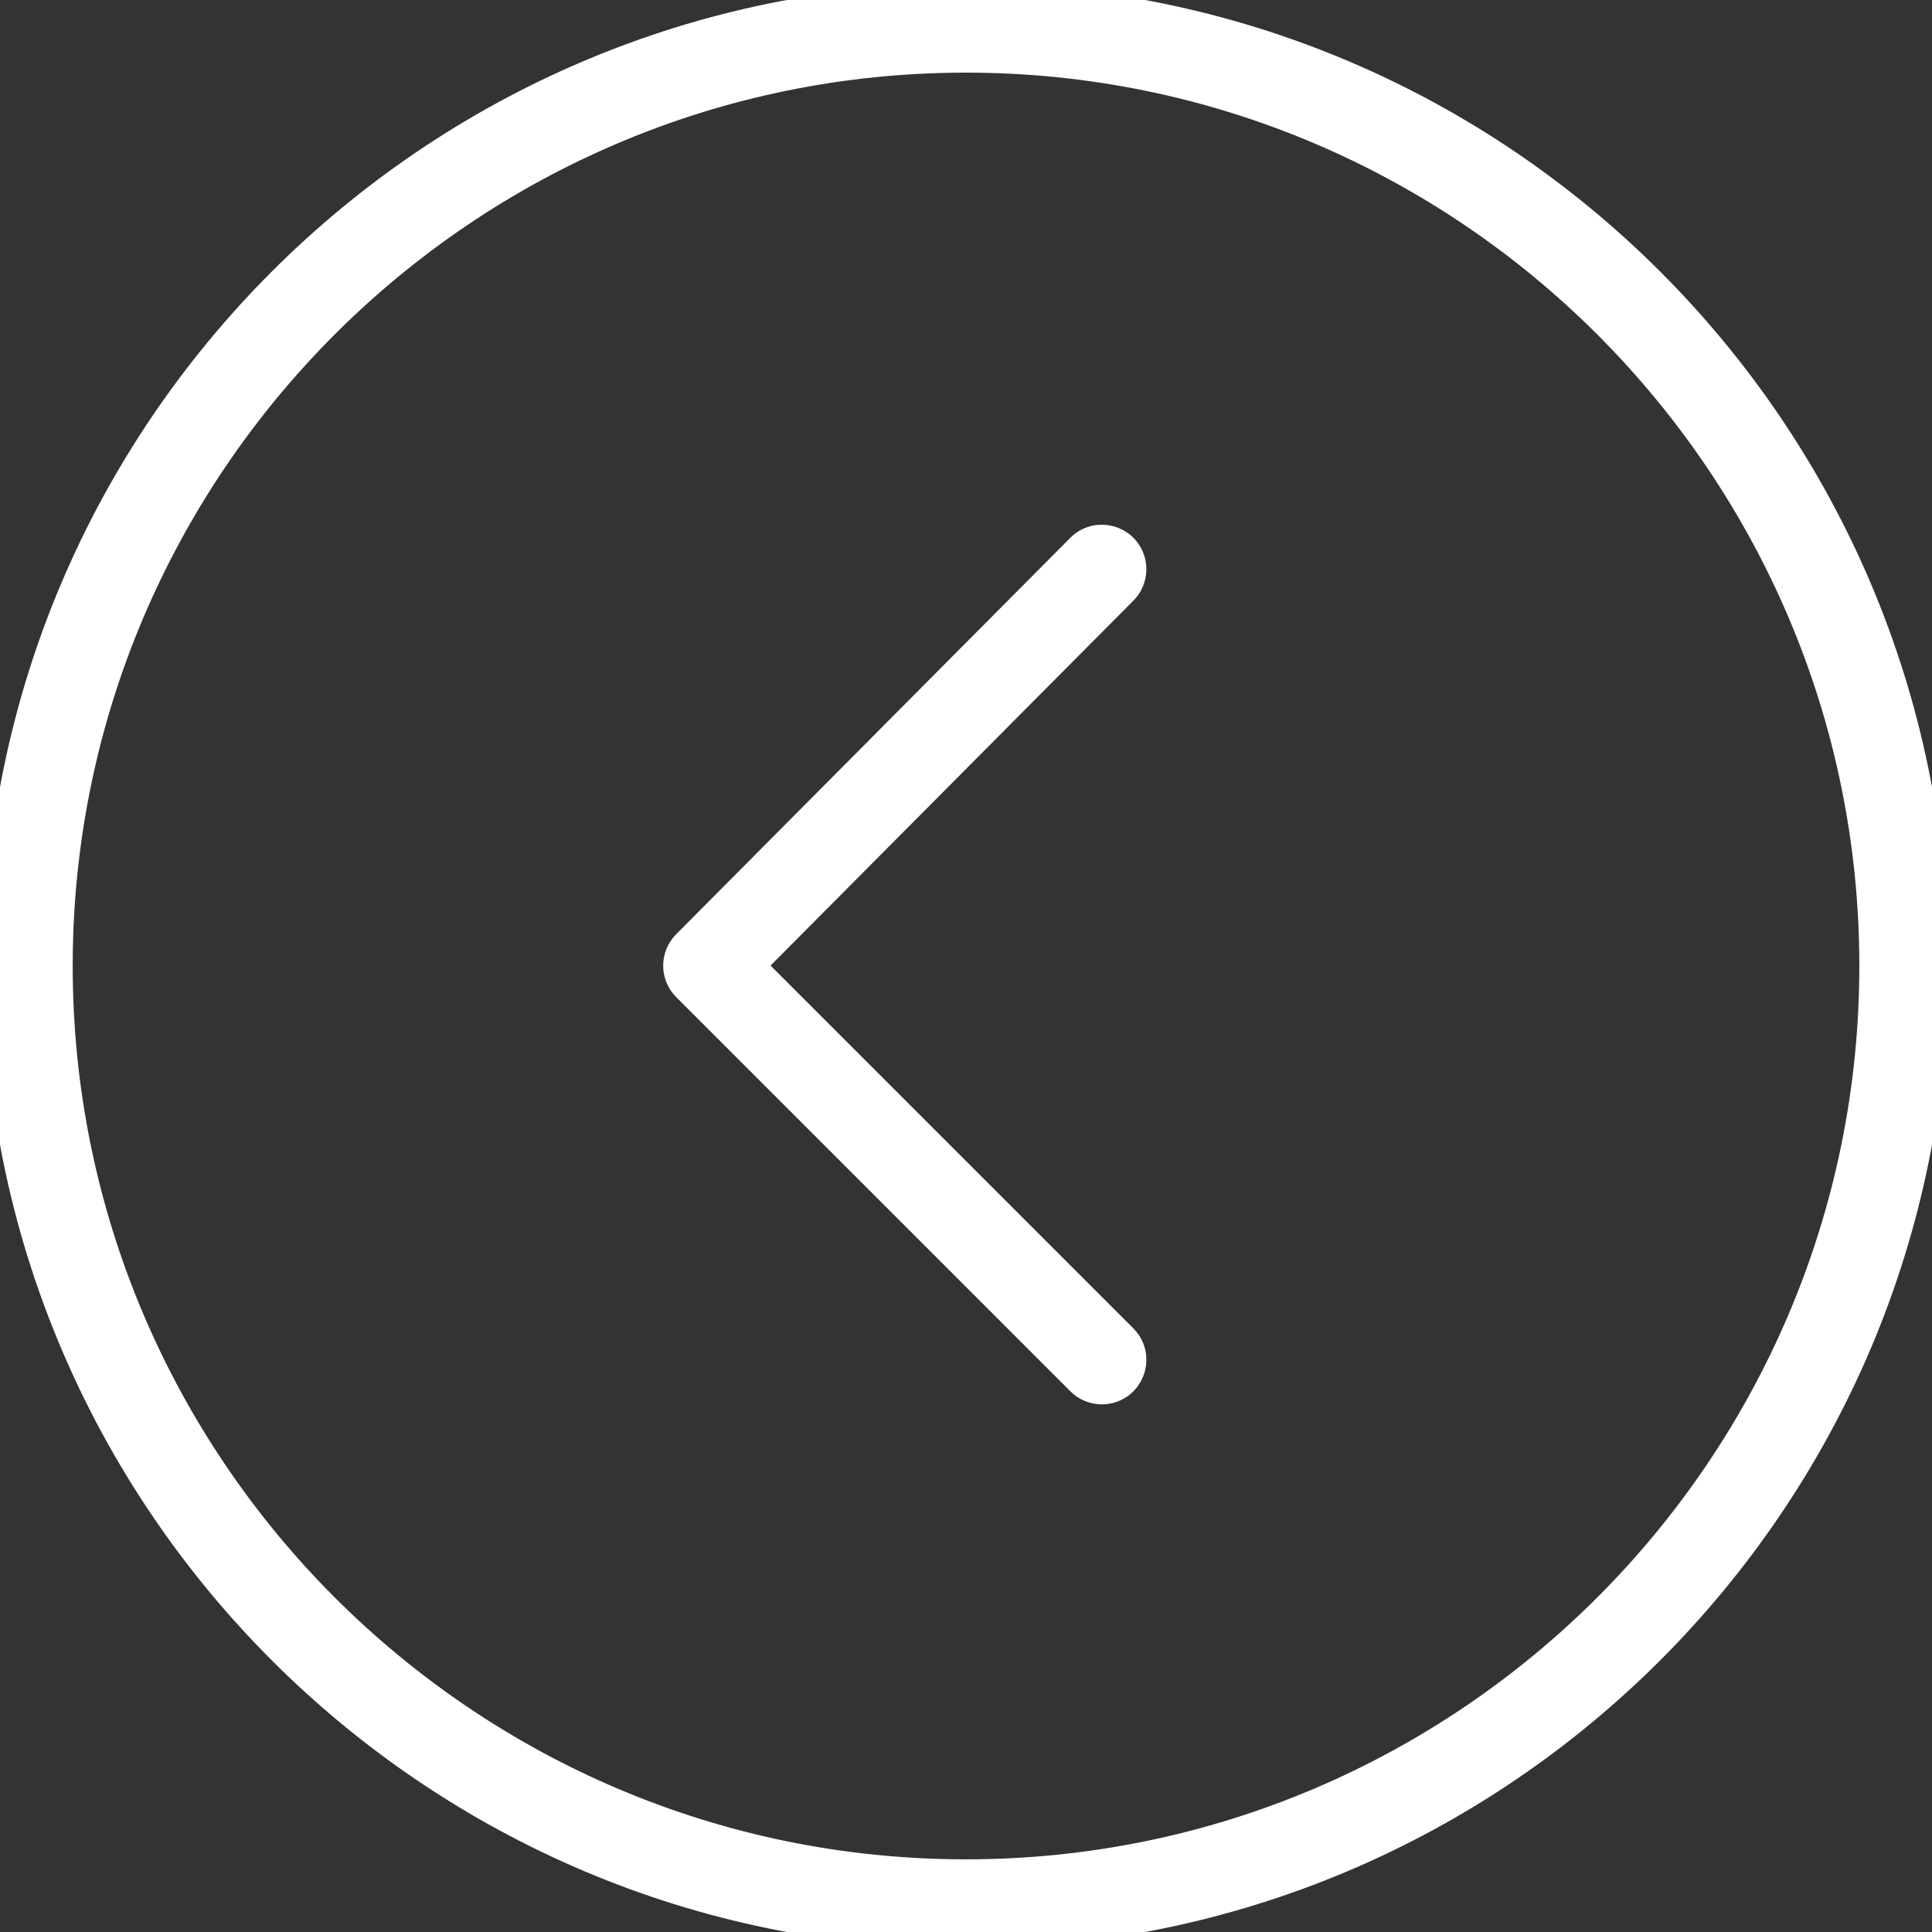
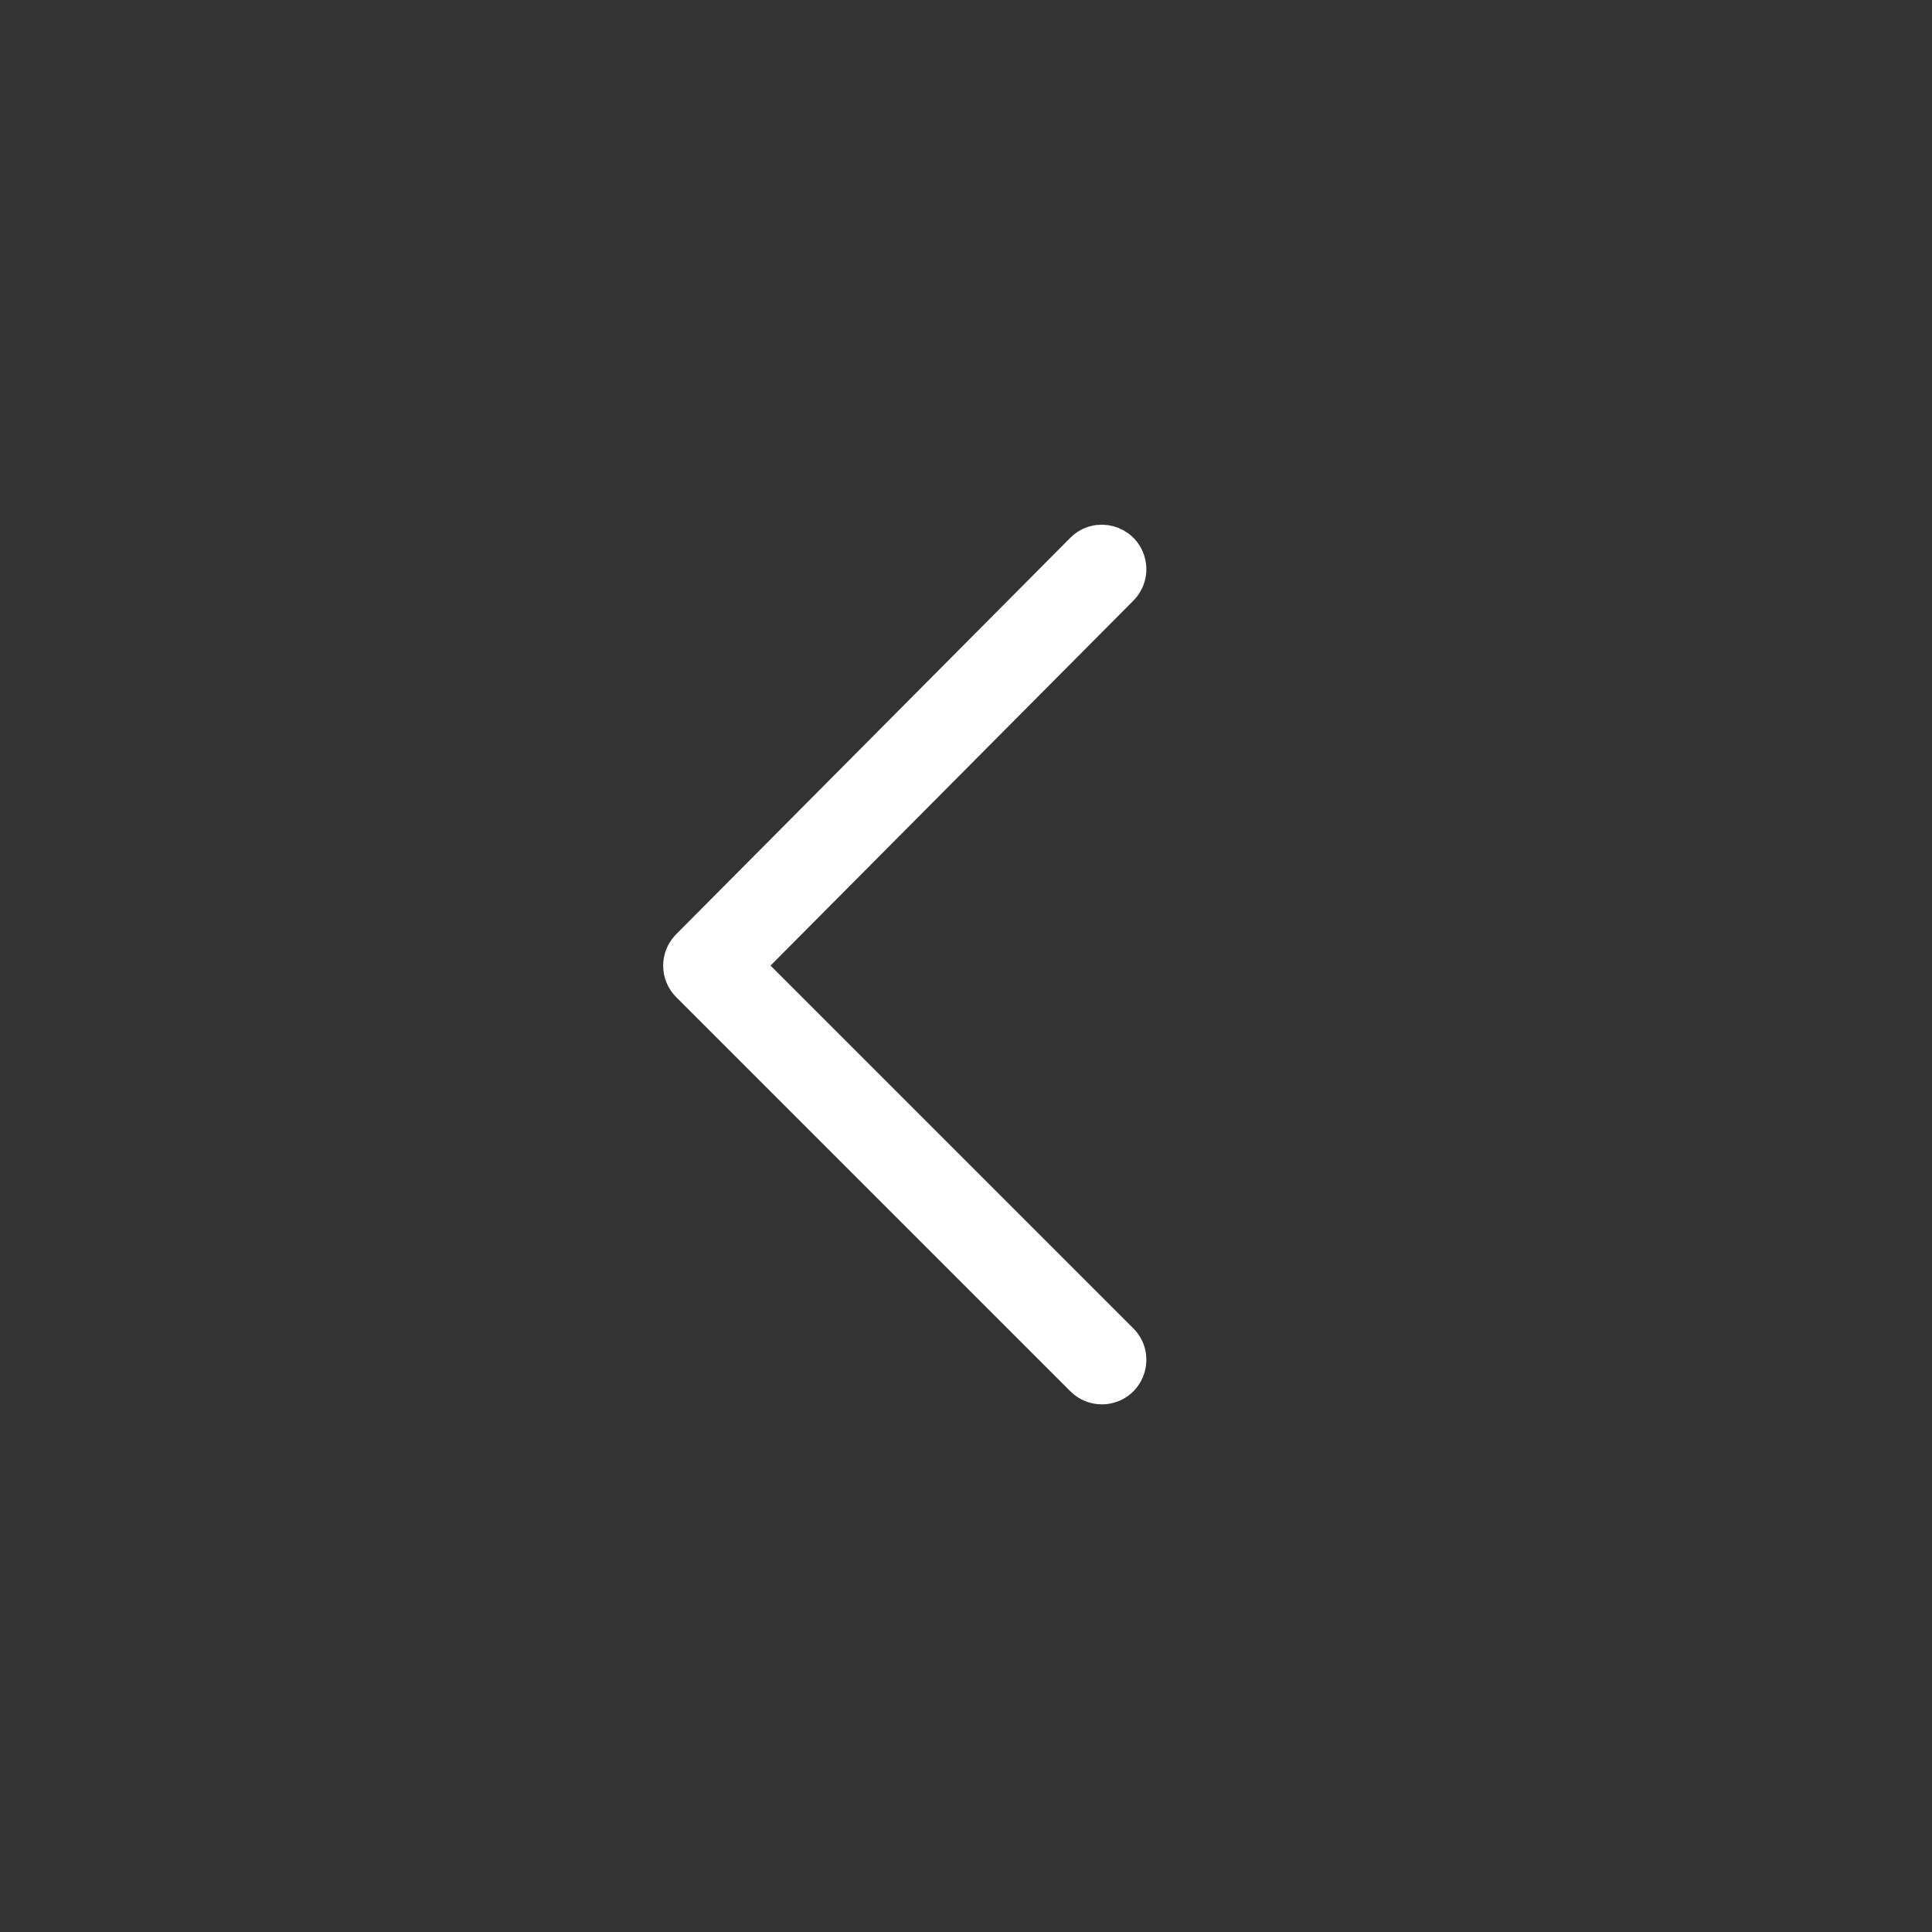
<svg xmlns="http://www.w3.org/2000/svg" viewBox="0 0 59.00 59.00" data-guides="{&quot;vertical&quot;:[],&quot;horizontal&quot;:[]}">
  <rect x="0" y="0" width="59.00" height="59.00" fill="#333333" stroke="none" />
  <defs />
-   <path fill="#ffffff" stroke="#ffffff" fill-opacity="1" stroke-width="1" stroke-opacity="1" alignment-baseline="baseline" baseline-shift="baseline" fill-rule="evenodd" id="tSvg14cf60a0fd6" title="Path 7" d="M29.498 59C13.234 59 0.002 45.764 0.002 29.497C0.002 13.232 13.234 0 29.498 0C45.764 0 58.999 13.232 58.999 29.497C58.999 45.764 45.764 59 29.498 59ZM29.498 1.718C14.181 1.718 1.72 14.18 1.72 29.496C1.72 44.817 14.181 57.281 29.498 57.281C44.818 57.281 57.281 44.817 57.281 29.496C57.281 14.18 44.818 1.718 29.498 1.718Z" />
  <path fill="#ffffff" stroke="#ffffff" fill-opacity="1" stroke-width="1" stroke-opacity="1" alignment-baseline="baseline" baseline-shift="baseline" fill-rule="evenodd" id="tSvg63f58afb02" title="Path 8" d="M33.649 42.387C33.421 42.387 33.202 42.297 33.041 42.135C29.029 38.123 25.016 34.11 21.004 30.098C20.669 29.763 20.668 29.22 21.002 28.884C25.015 24.848 29.027 20.813 33.039 16.777C33.506 16.308 34.305 16.52 34.478 17.159C34.558 17.455 34.474 17.771 34.258 17.989C30.447 21.822 26.636 25.655 22.825 29.488C26.635 33.299 30.446 37.109 34.256 40.919C34.724 41.386 34.511 42.185 33.873 42.357C33.8 42.377 33.724 42.387 33.649 42.387Z" />
</svg>